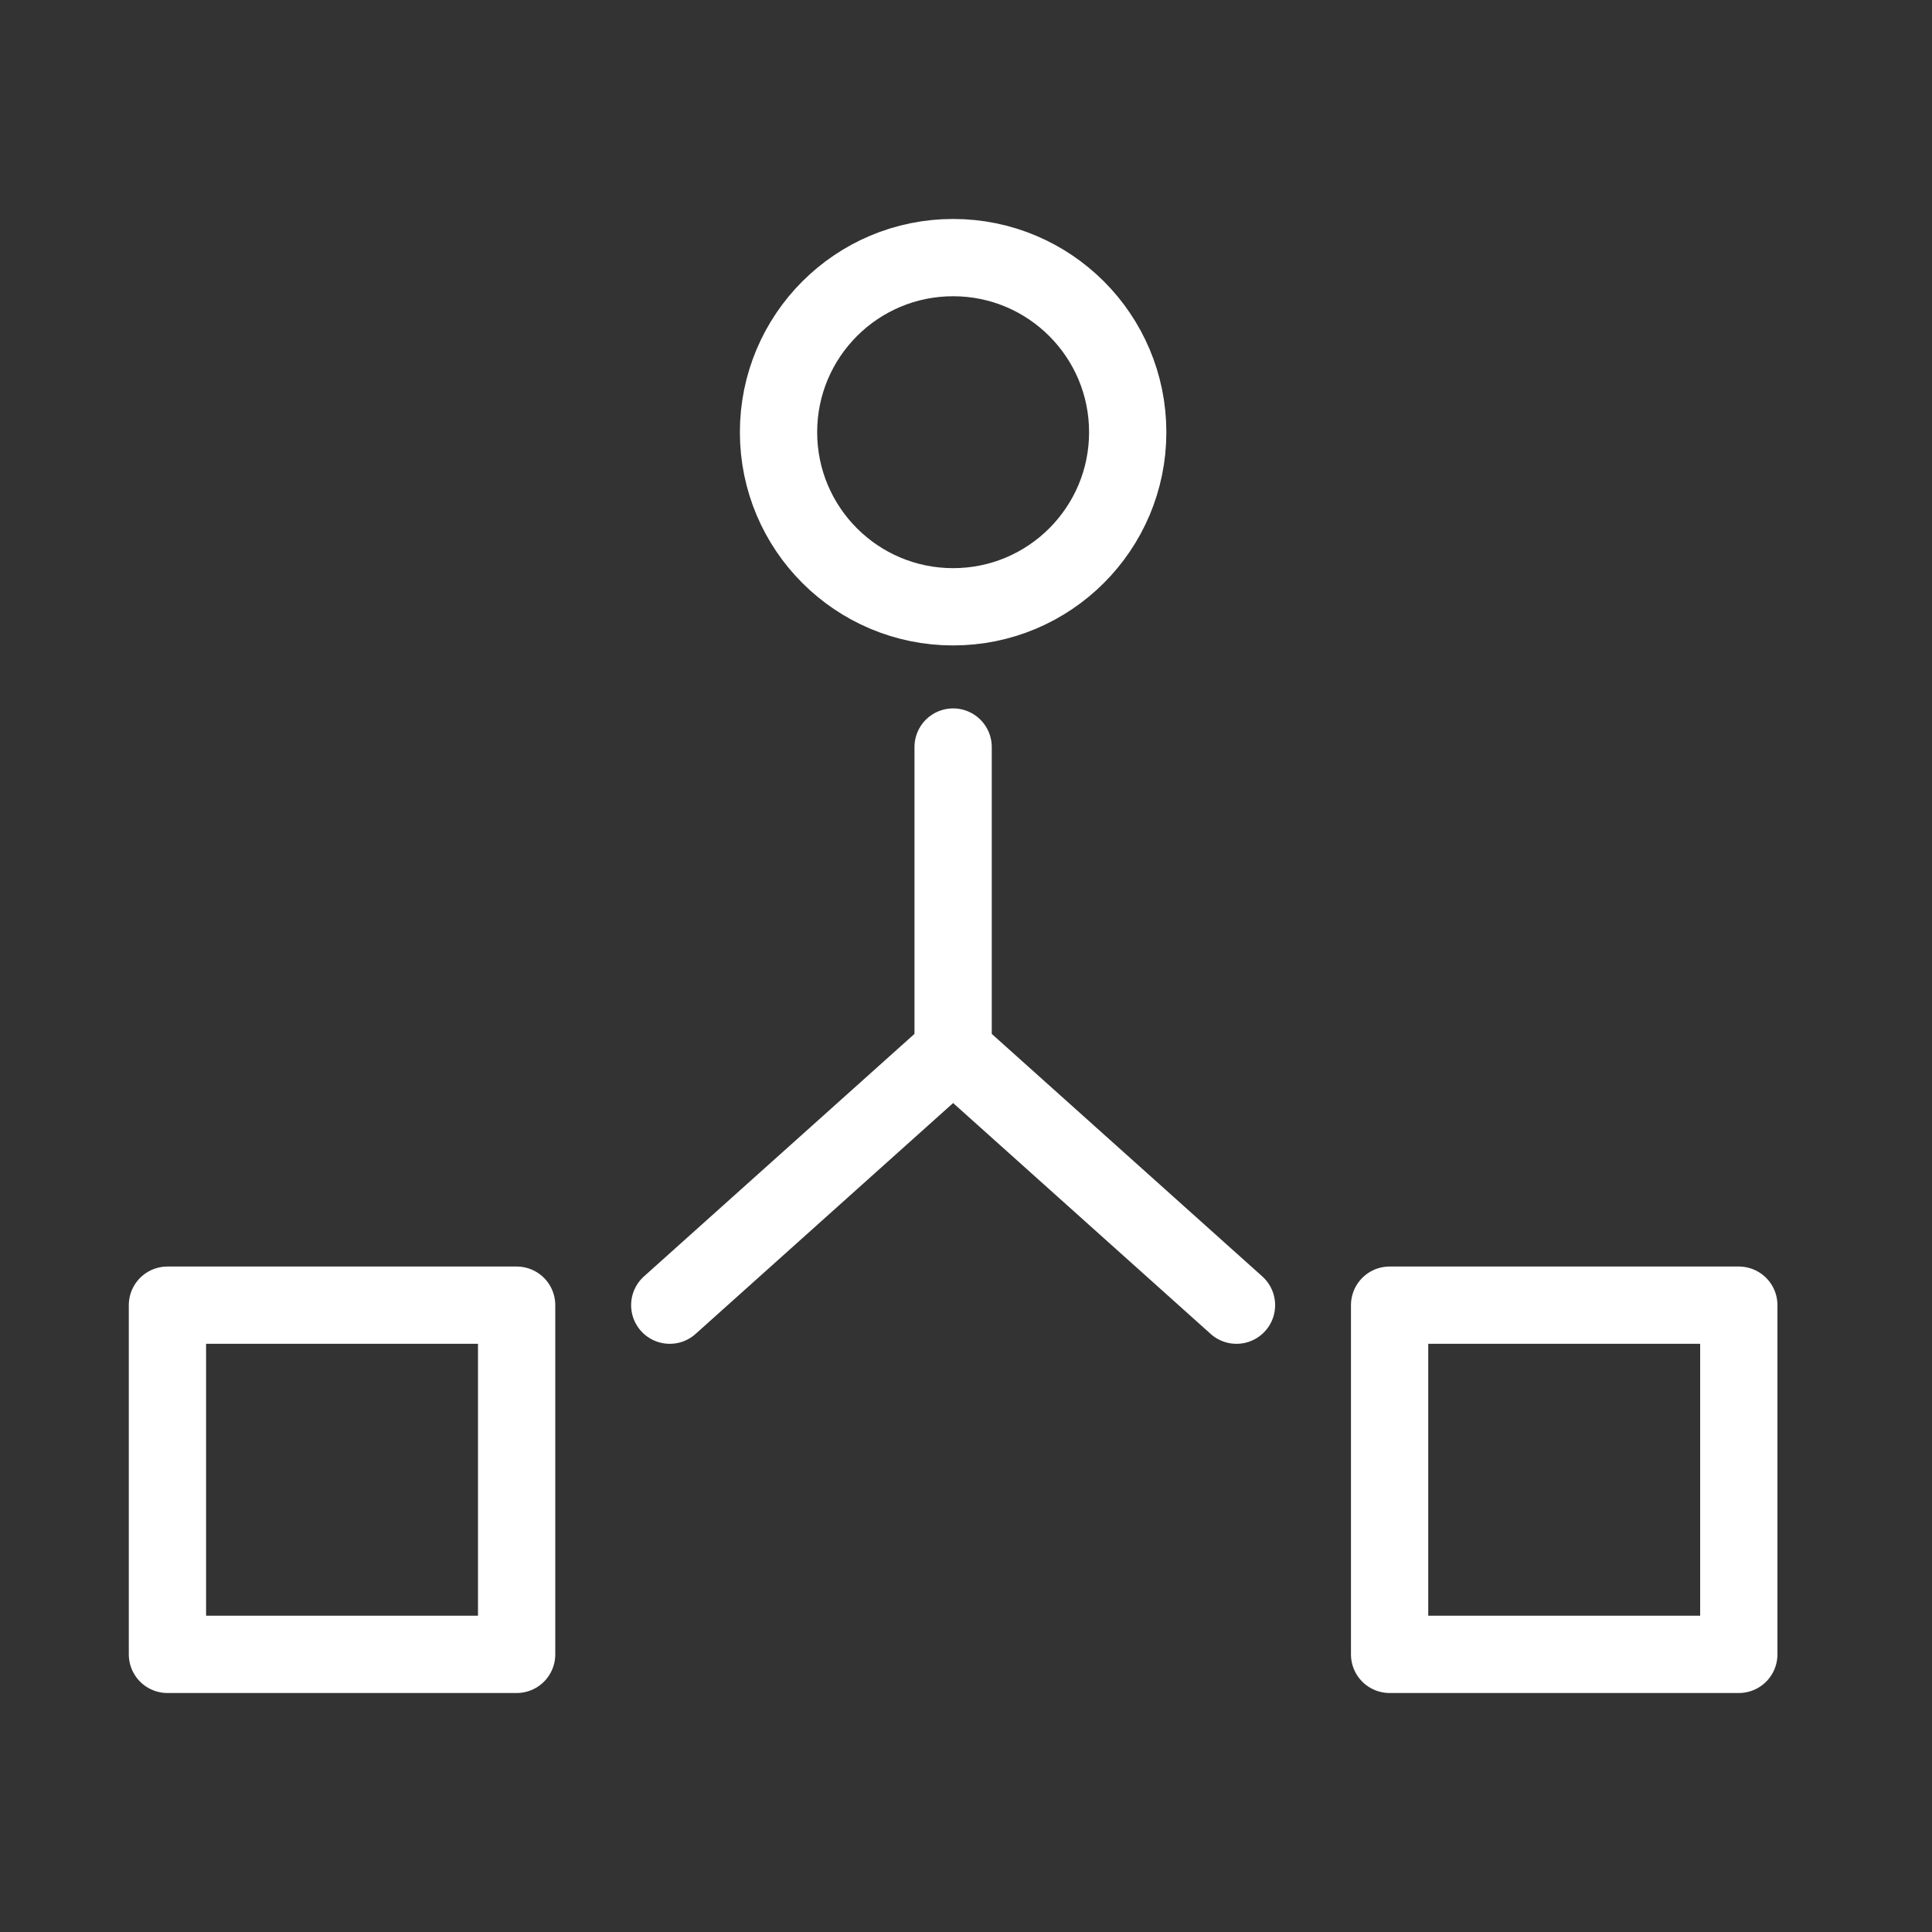
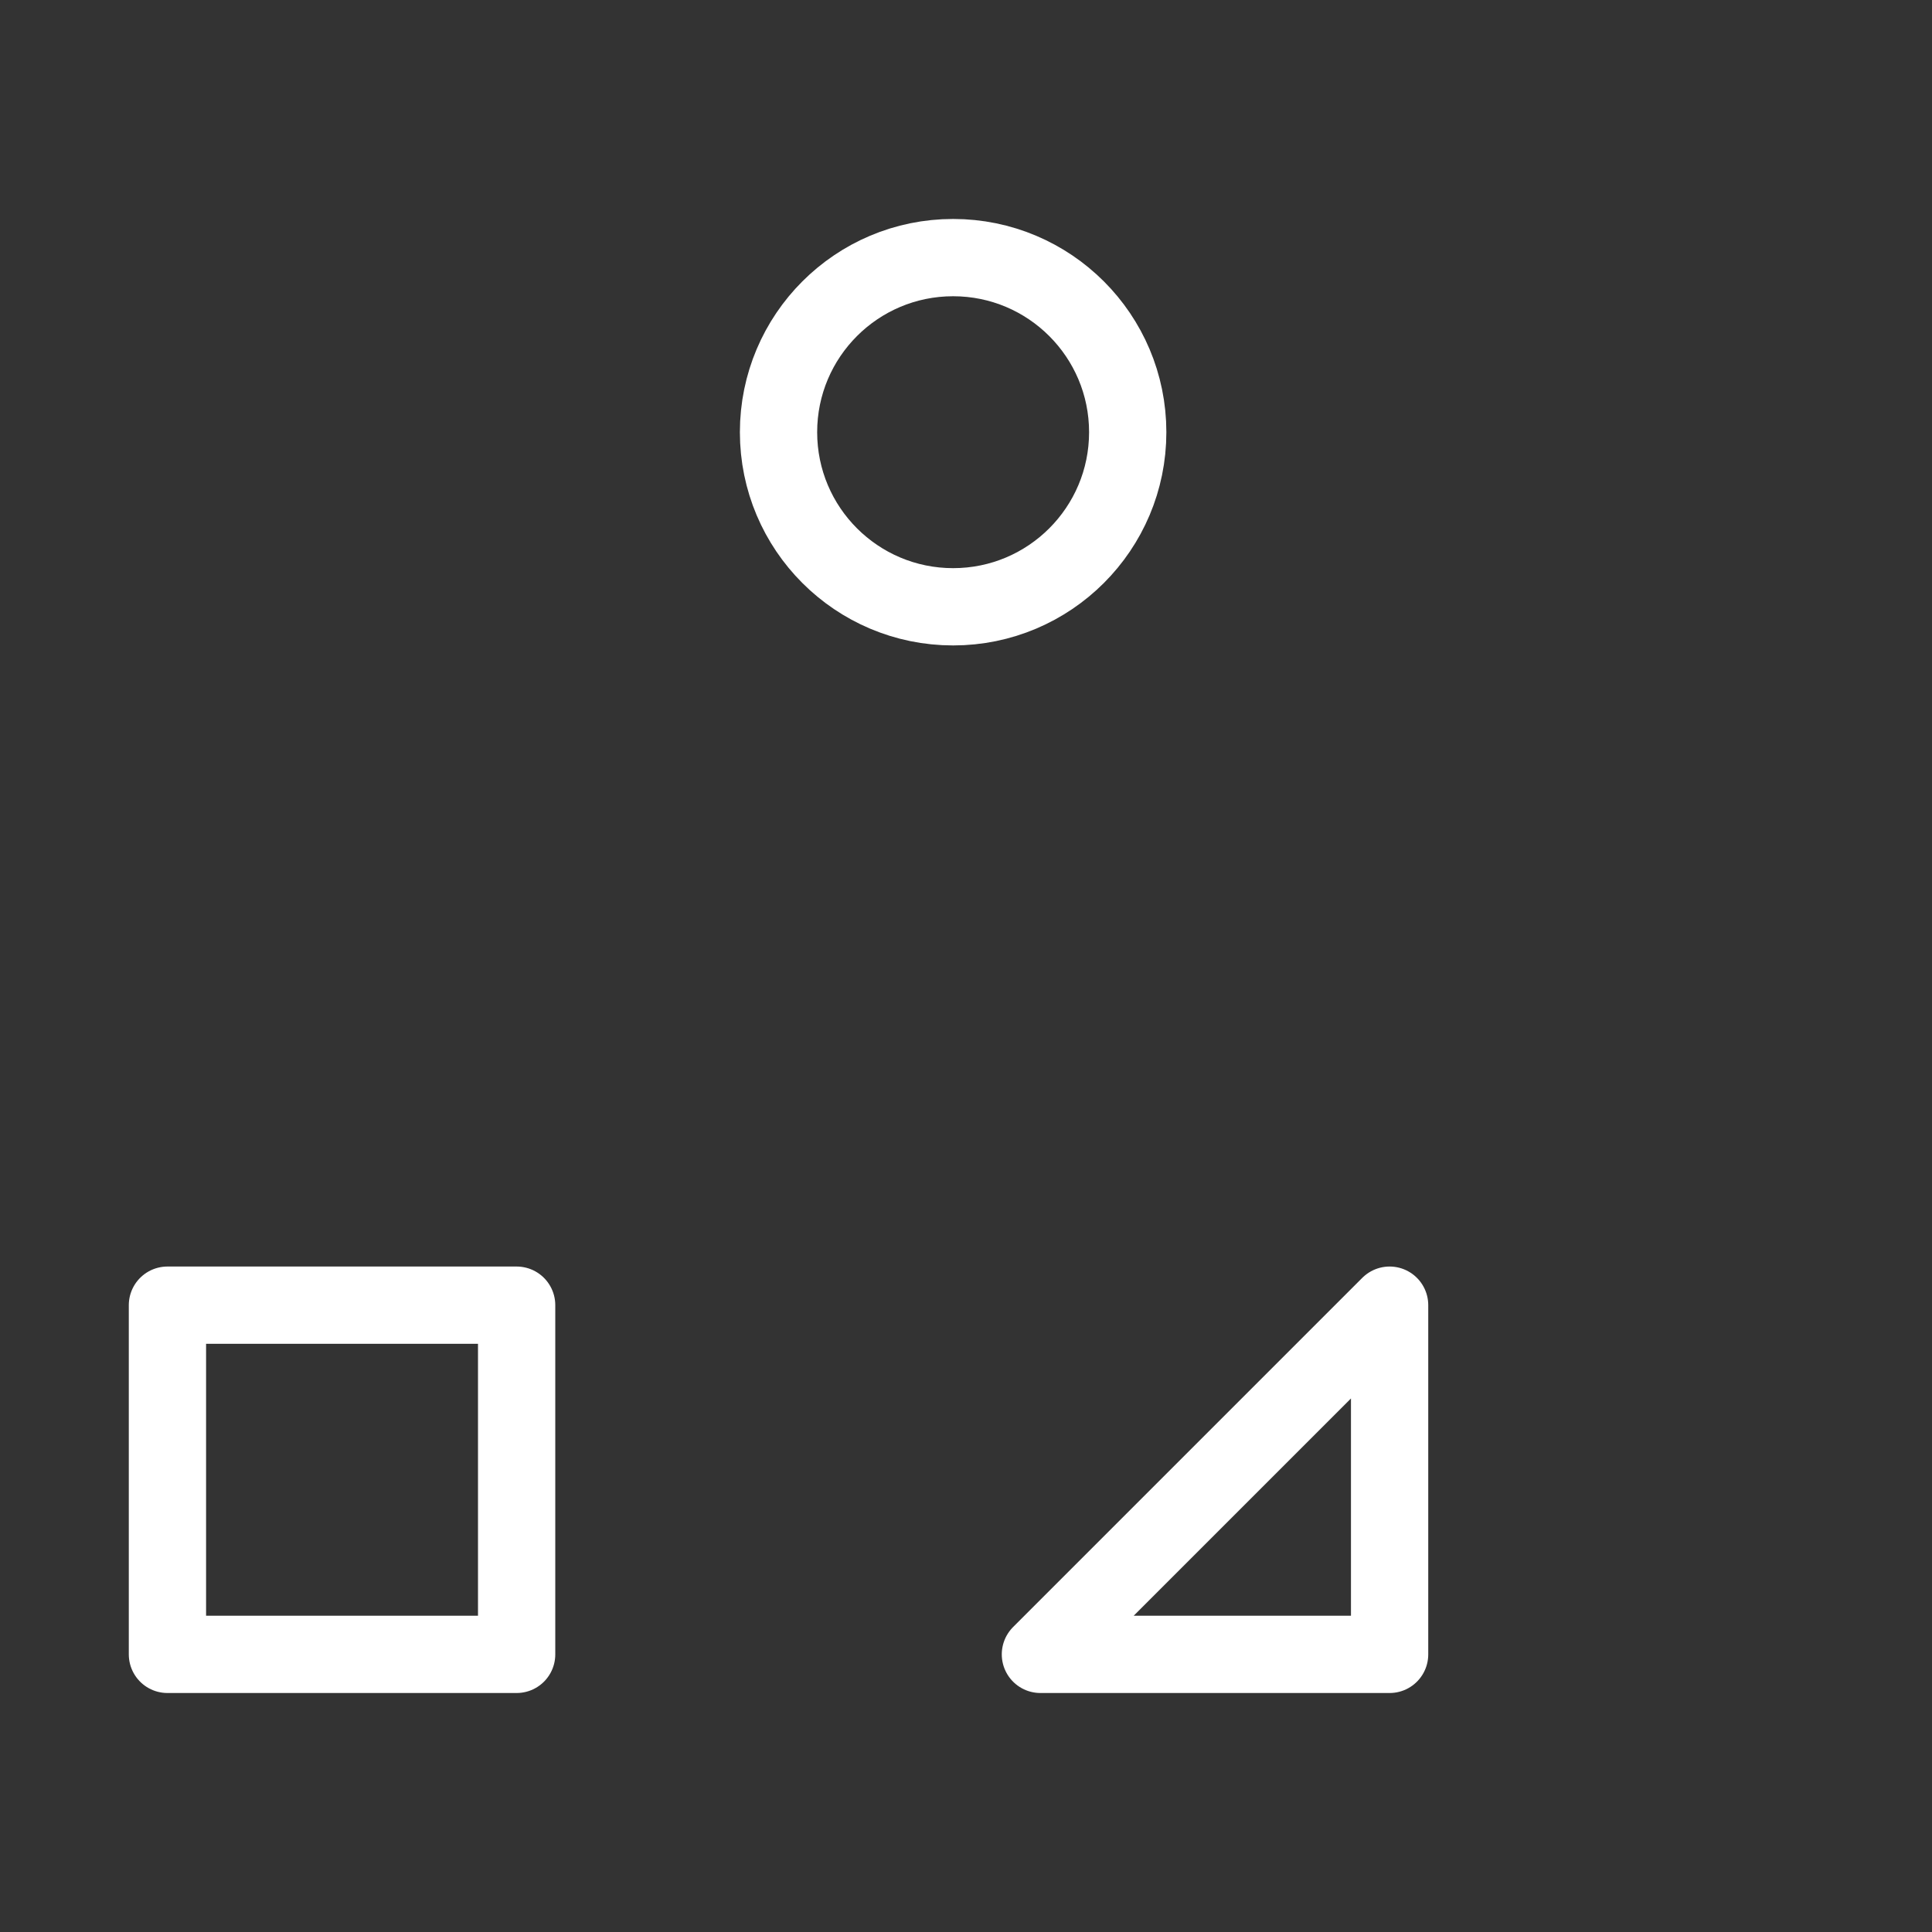
<svg xmlns="http://www.w3.org/2000/svg" fill="none" height="240" viewBox="0 0 240 240" width="240">
  <rect x="0" y="0" width="240" height="240" fill="#333333" stroke="none" />
  <g stroke="#fff" stroke-linecap="round" stroke-linejoin="round" stroke-width="9.6">
    <path d="m20.8 162.133h43.378v43.378h-43.378z" />
-     <path d="m172.622 162.133h43.378v43.378h-43.378z" />
+     <path d="m172.622 162.133v43.378h-43.378z" />
    <path d="m140.089 53.689c0 11.978-9.711 21.689-21.689 21.689-11.979 0-21.689-9.71-21.689-21.689 0-11.979 9.71-21.689 21.689-21.689 11.978 0 21.689 9.71 21.689 21.689z" />
-     <path d="m83.2 162.133 35.2-31.555m0 0 35.2 31.555m-35.2-31.555v-37.778" />
  </g>
</svg>